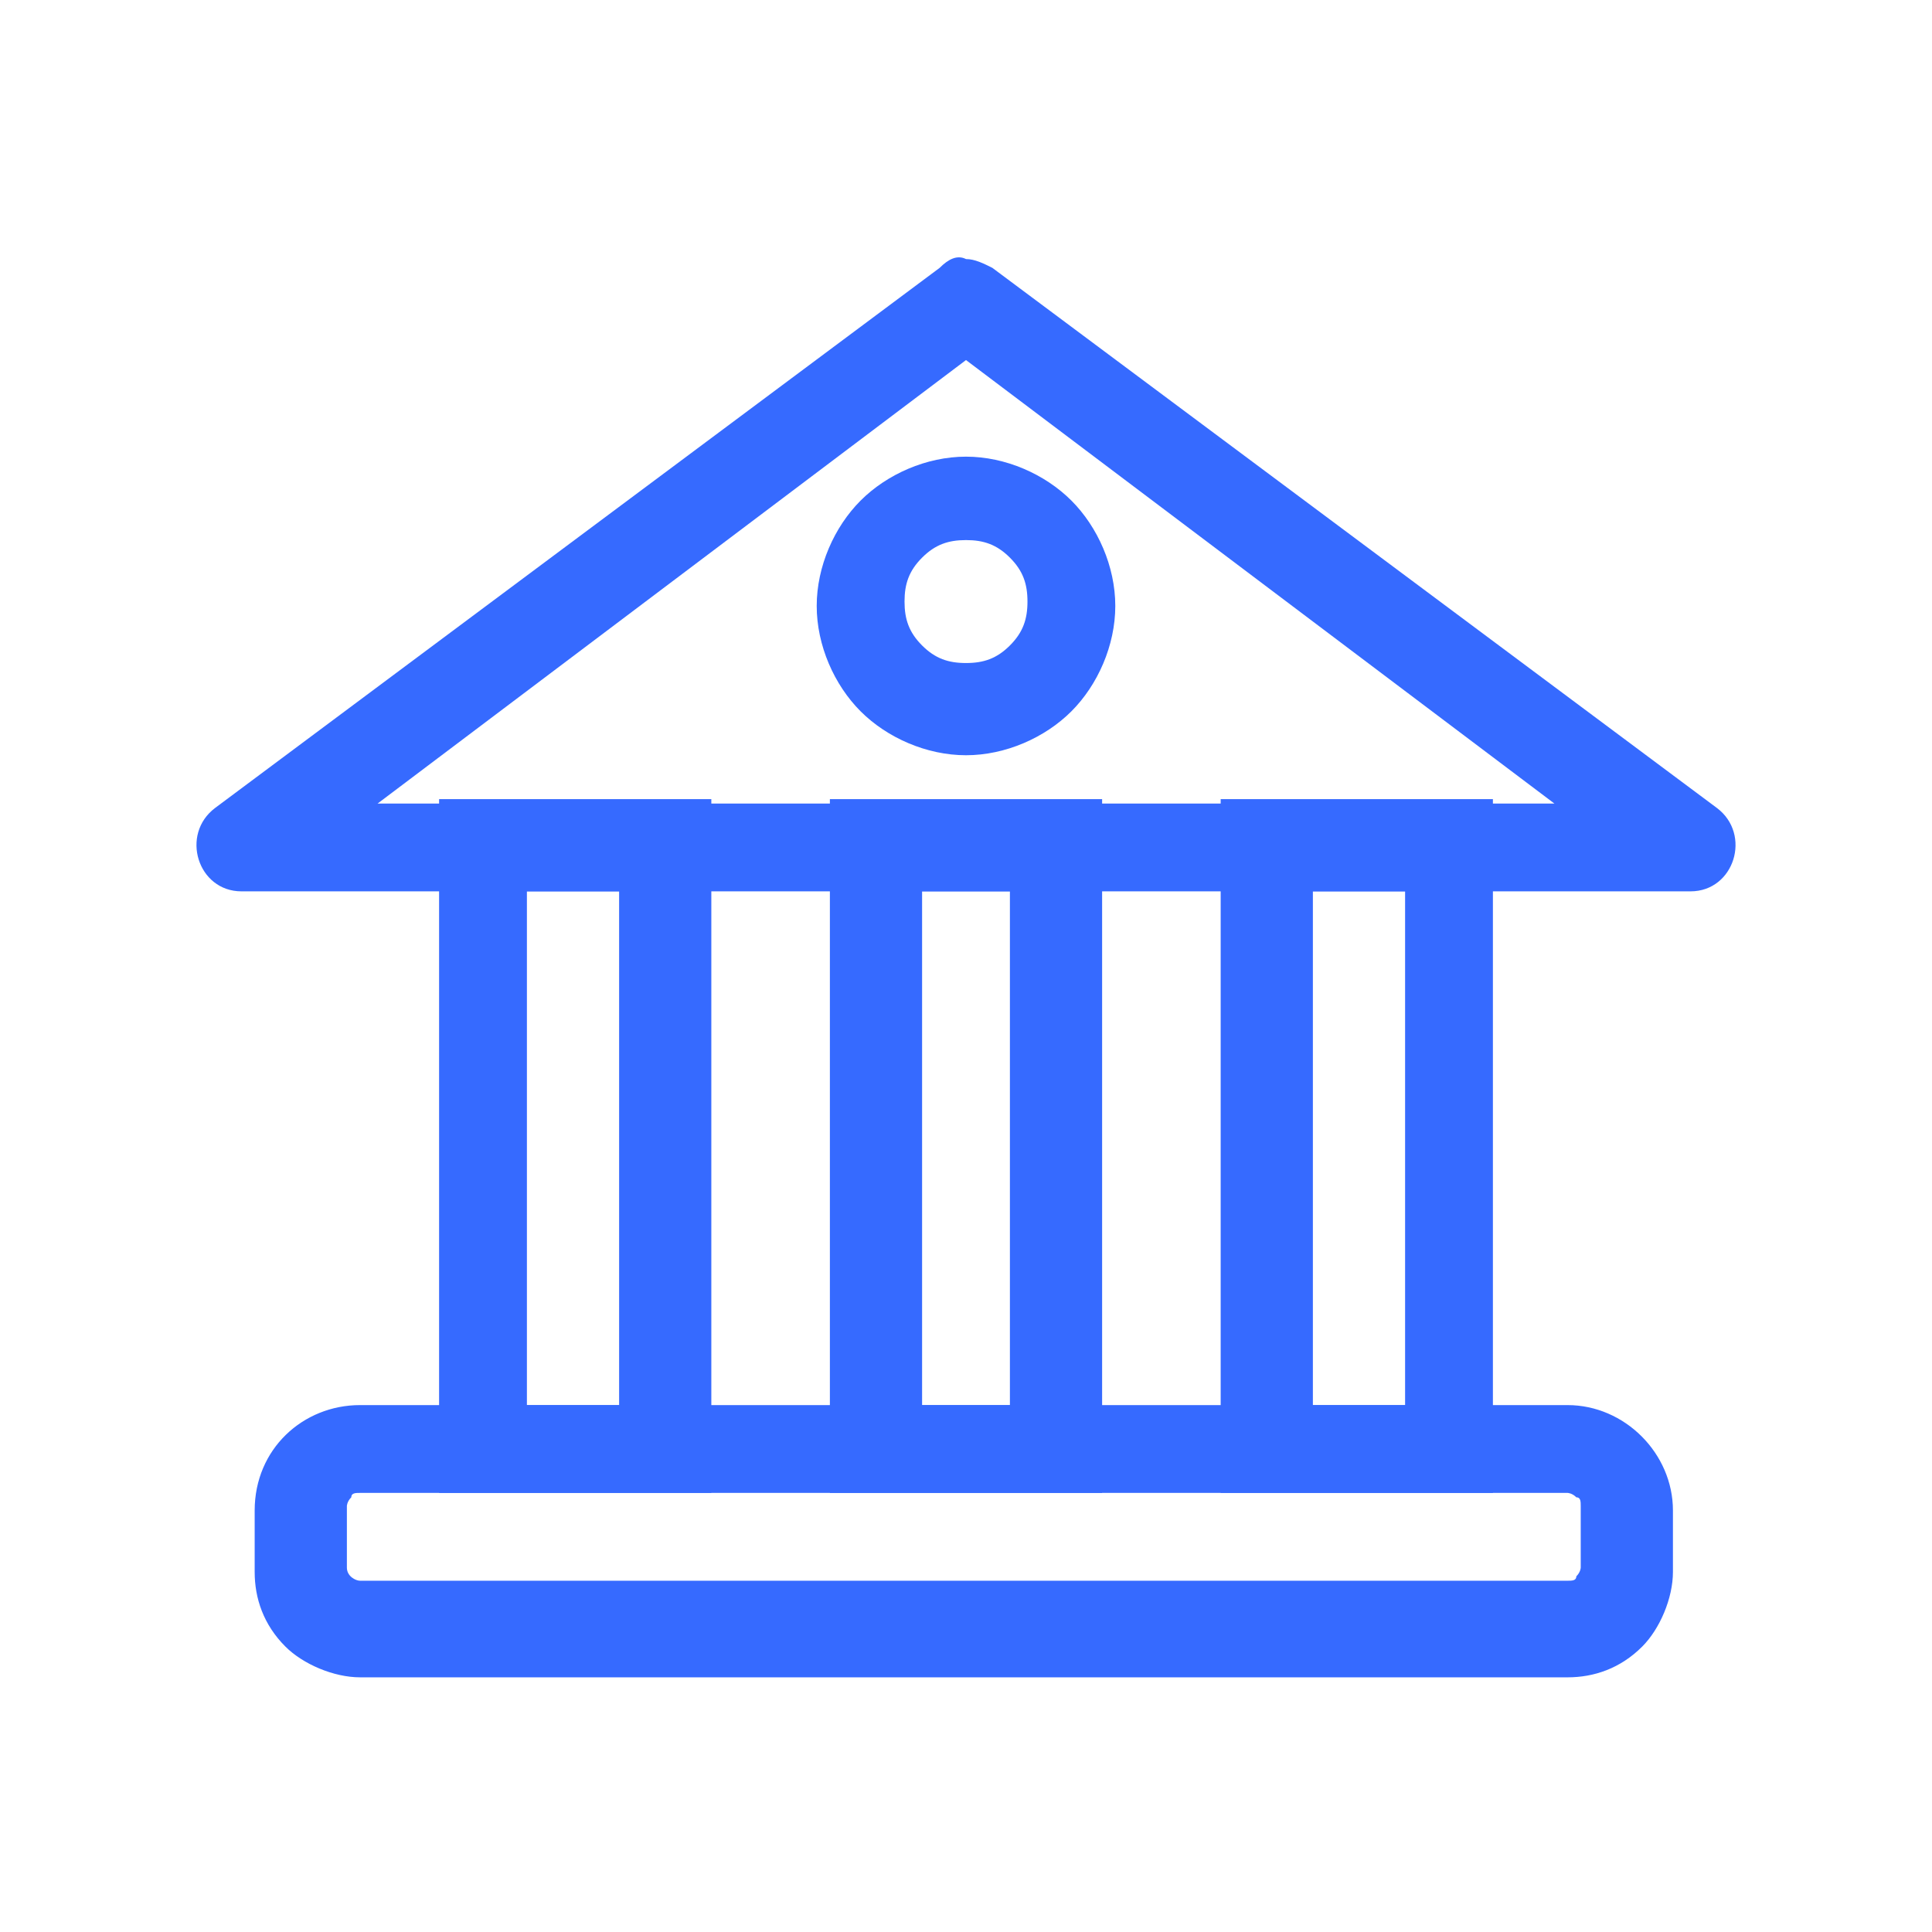
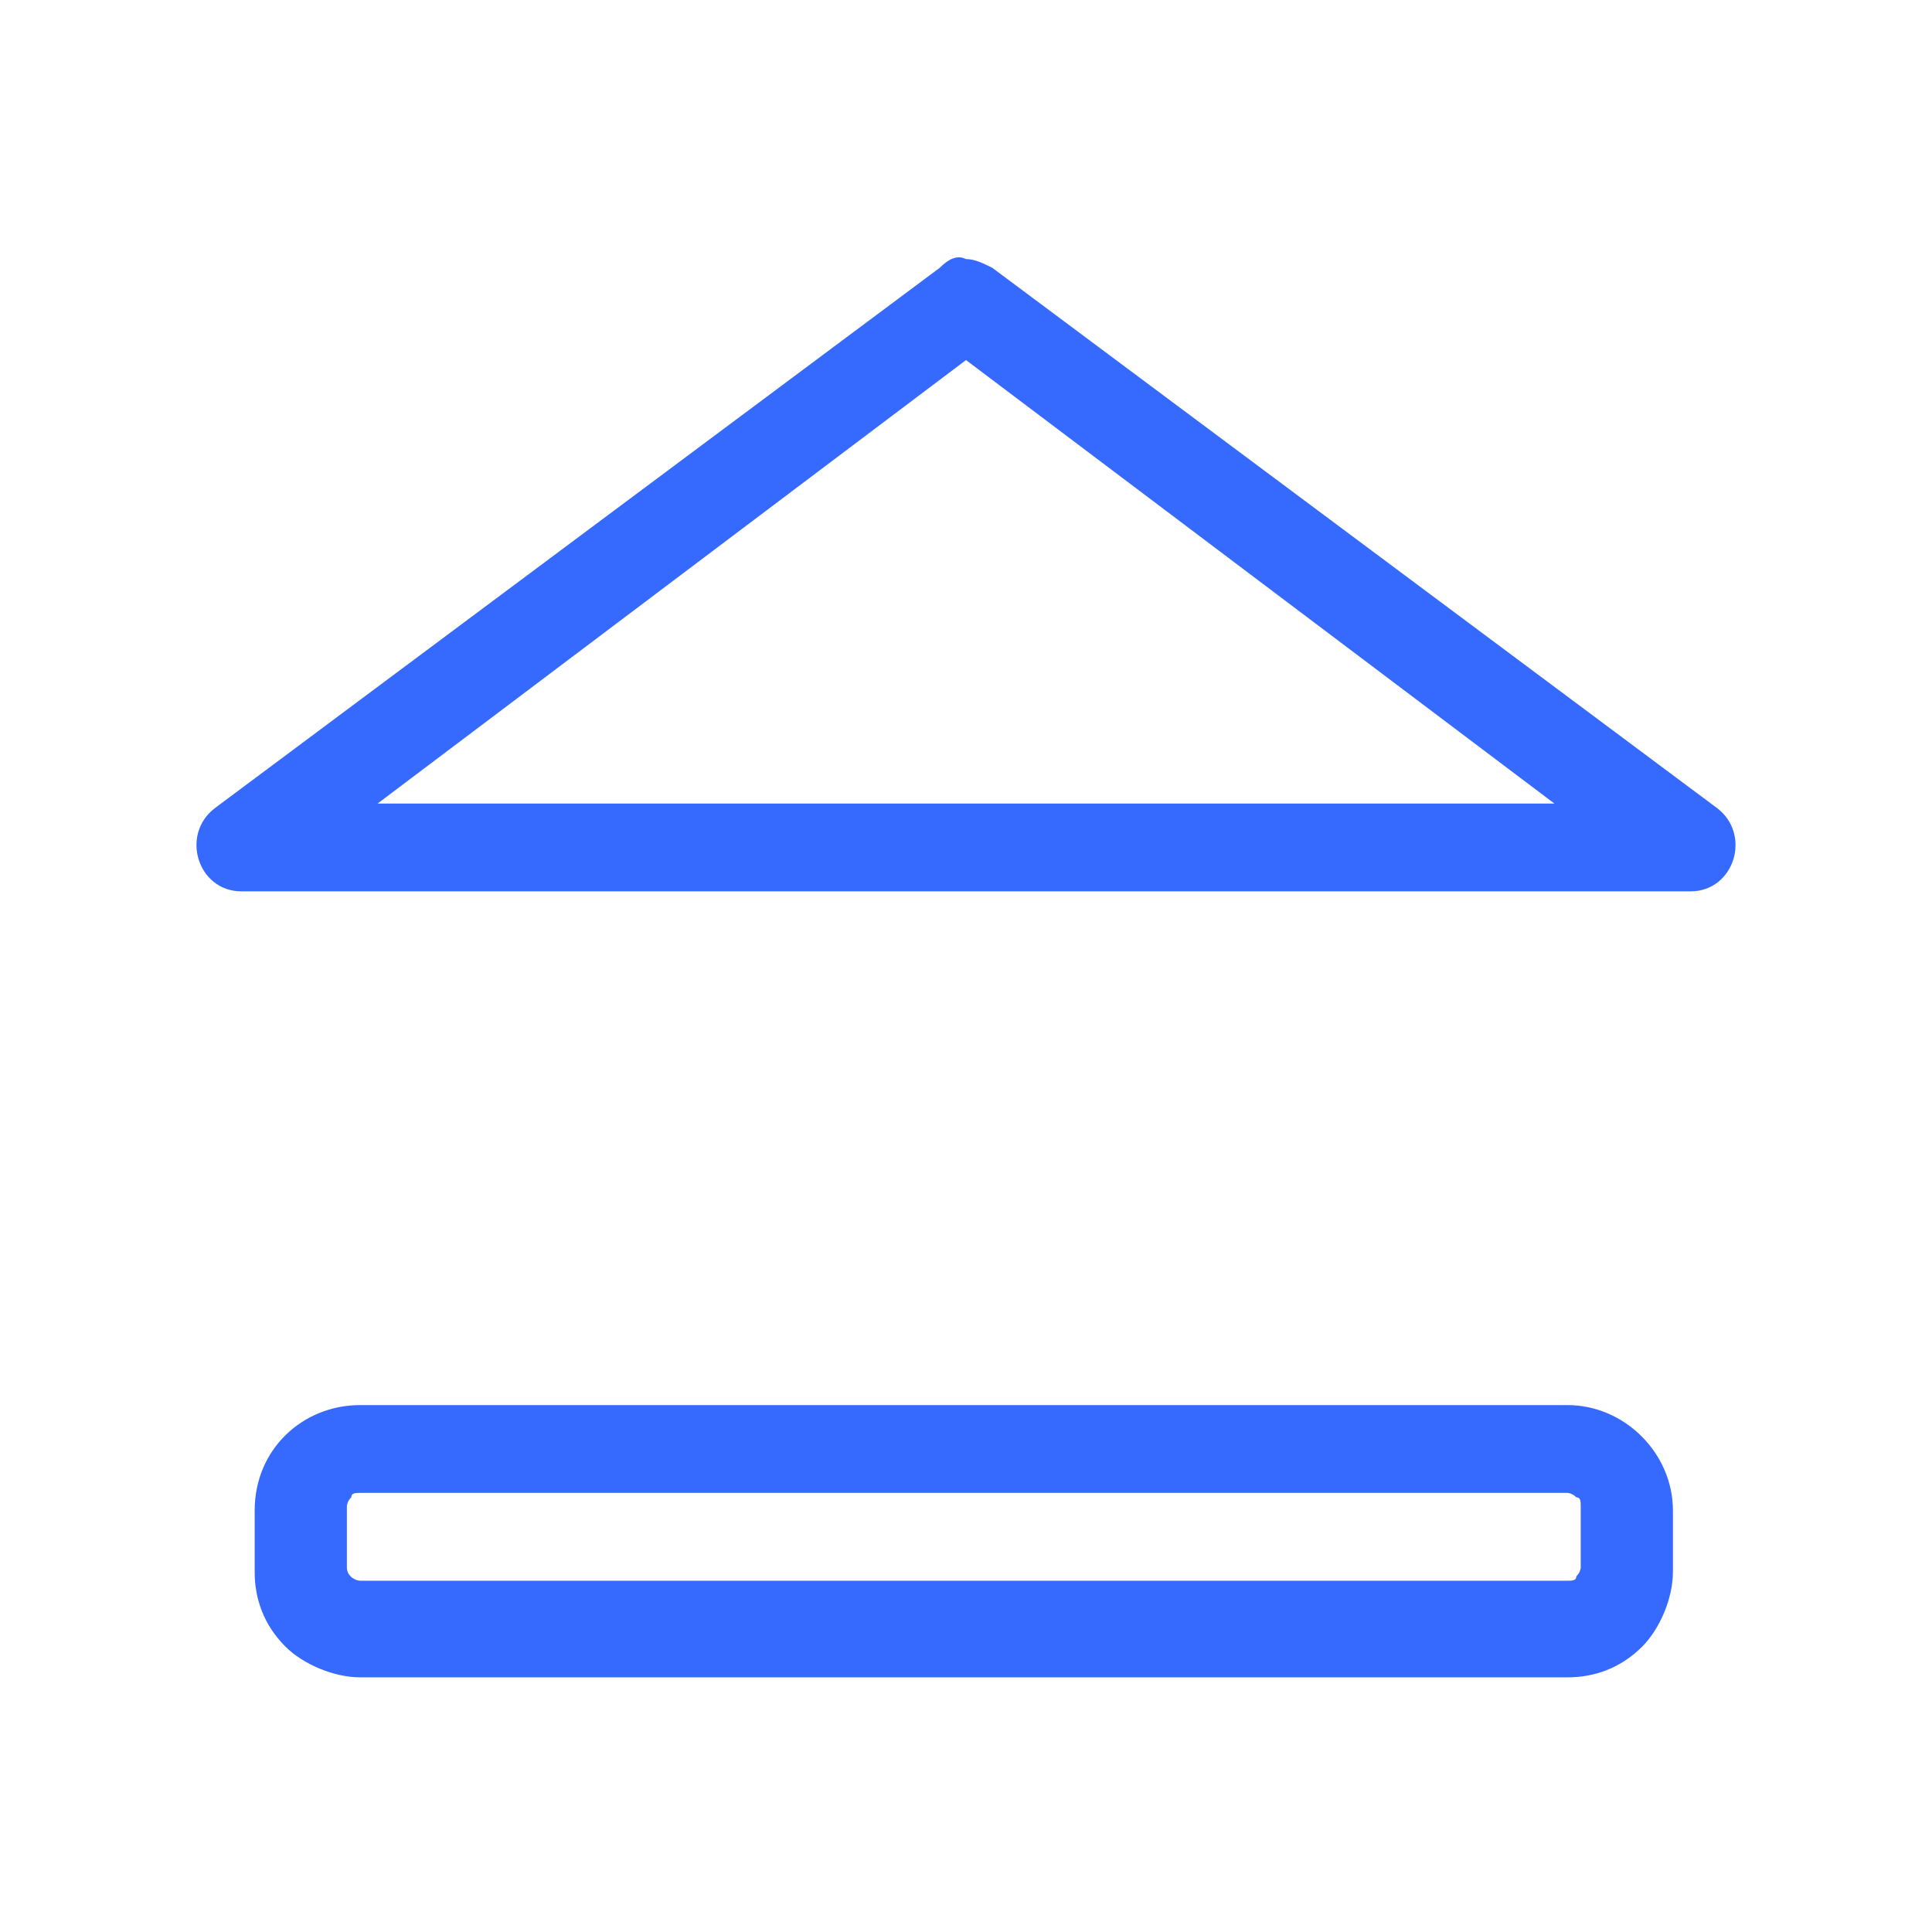
<svg xmlns="http://www.w3.org/2000/svg" version="1.1" id="图层_1" x="0px" y="0px" viewBox="0 0 44 44" style="enable-background:new 0 0 44 44;" xml:space="preserve">
  <style type="text/css">
	.st0{fill:#366AFF;}
</style>
  <path class="st0" d="M8.2,32h27.5c1.3,0,2.4,1.1,2.4,2.4v1.4c0,0.6-0.3,1.3-0.7,1.7c-0.5,0.5-1.1,0.7-1.7,0.7H8.2  c-0.6,0-1.3-0.3-1.7-0.7c-0.5-0.5-0.7-1.1-0.7-1.7v-1.4C5.8,33,6.9,32,8.2,32z M8.2,34c-0.1,0-0.2,0-0.2,0.1  c-0.1,0.1-0.1,0.2-0.1,0.2v1.4c0,0.2,0.2,0.3,0.3,0.3h27.5c0.1,0,0.2,0,0.2-0.1c0.1-0.1,0.1-0.2,0.1-0.2v-1.4c0-0.1,0-0.2-0.1-0.2  c-0.1-0.1-0.2-0.1-0.2-0.1H8.2z" />
-   <path class="st0" d="M10,18.2h6.2V34H10V18.2z M12,20.3V32h2.1V20.3H12z M18.9,18.2h6.2V34h-6.2V18.2z M21,20.3V32H23V20.3H21z   M27.8,18.2H34V34h-6.2V18.2z M29.9,20.3V32H32V20.3H29.9z M22,17.2c0.9,0,1.8-0.4,2.4-1c0.6-0.6,1-1.5,1-2.4s-0.4-1.8-1-2.4  c-0.6-0.6-1.5-1-2.4-1s-1.8,0.4-2.4,1c-0.6,0.6-1,1.5-1,2.4s0.4,1.8,1,2.4C20.2,16.8,21.1,17.2,22,17.2z M22,15.1  c-0.4,0-0.7-0.1-1-0.4c-0.3-0.3-0.4-0.6-0.4-1s0.1-0.7,0.4-1c0.3-0.3,0.6-0.4,1-0.4s0.7,0.1,1,0.4c0.3,0.3,0.4,0.6,0.4,1  s-0.1,0.7-0.4,1C22.7,15,22.4,15.1,22,15.1z" />
  <path class="st0" d="M21.4,6.1L4.9,18.4c-0.8,0.6-0.4,1.9,0.6,1.9h33c1,0,1.4-1.3,0.6-1.9L22.6,6.1c-0.2-0.1-0.4-0.2-0.6-0.2  C21.8,5.8,21.6,5.9,21.4,6.1z M22,8.2l13.4,10.1H8.6L22,8.2z" />
</svg>